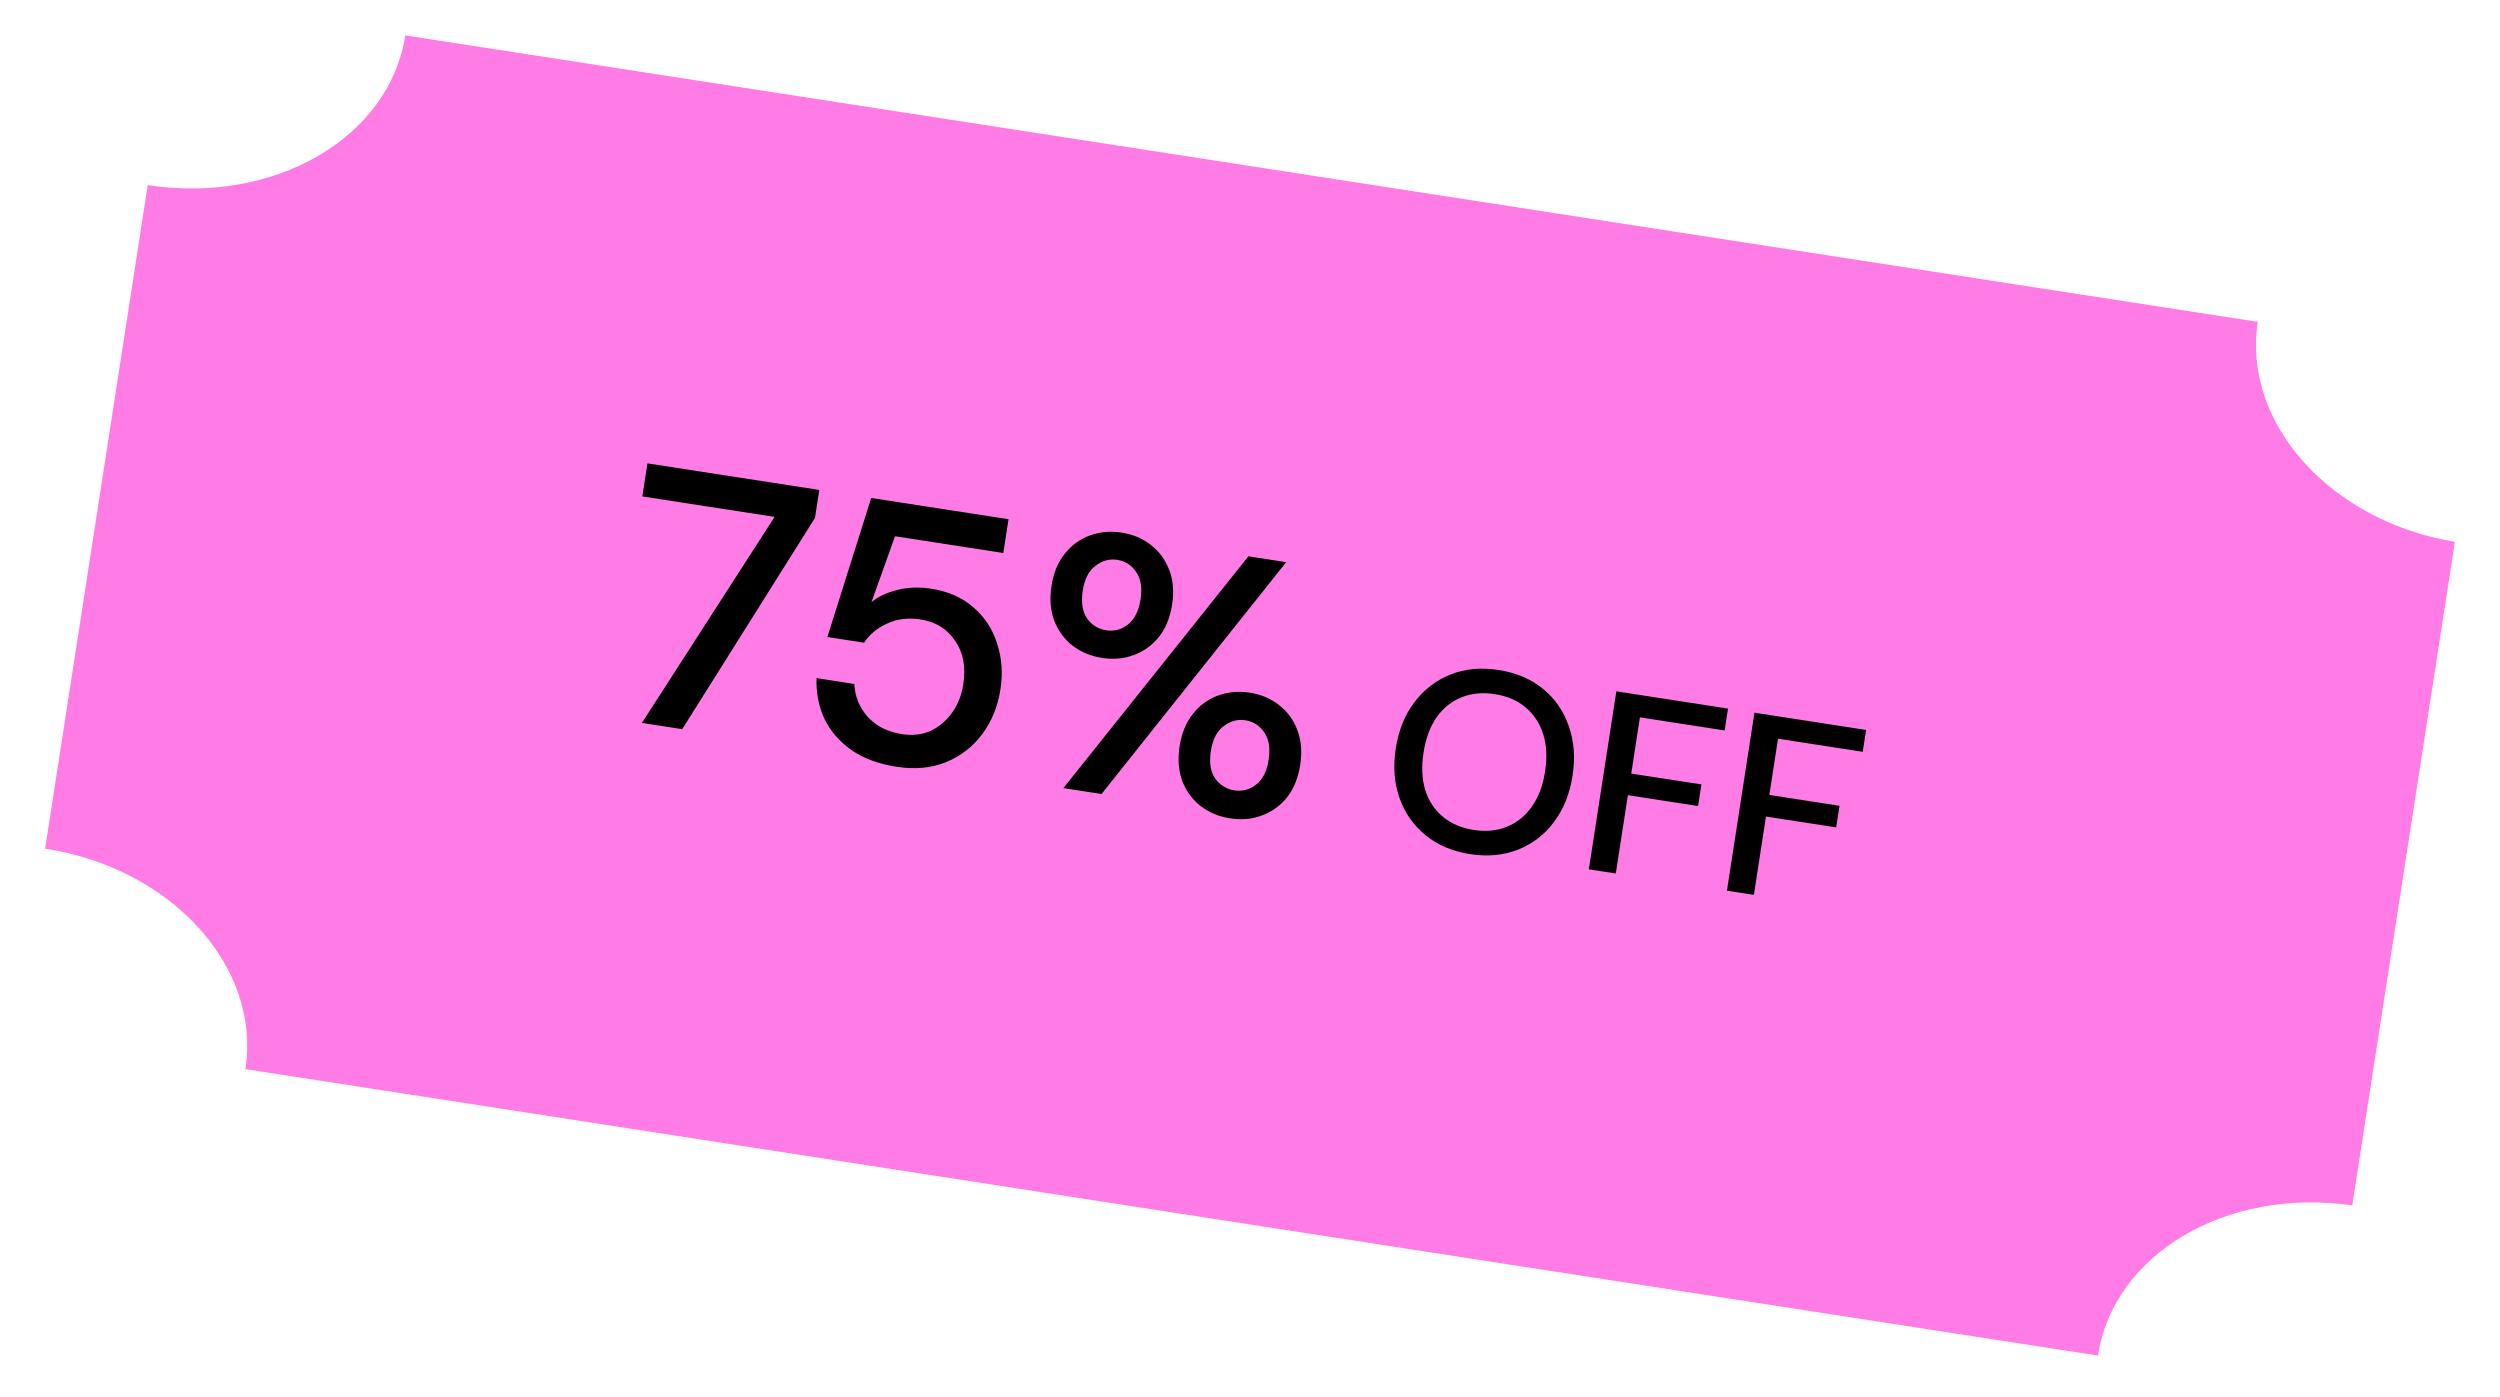
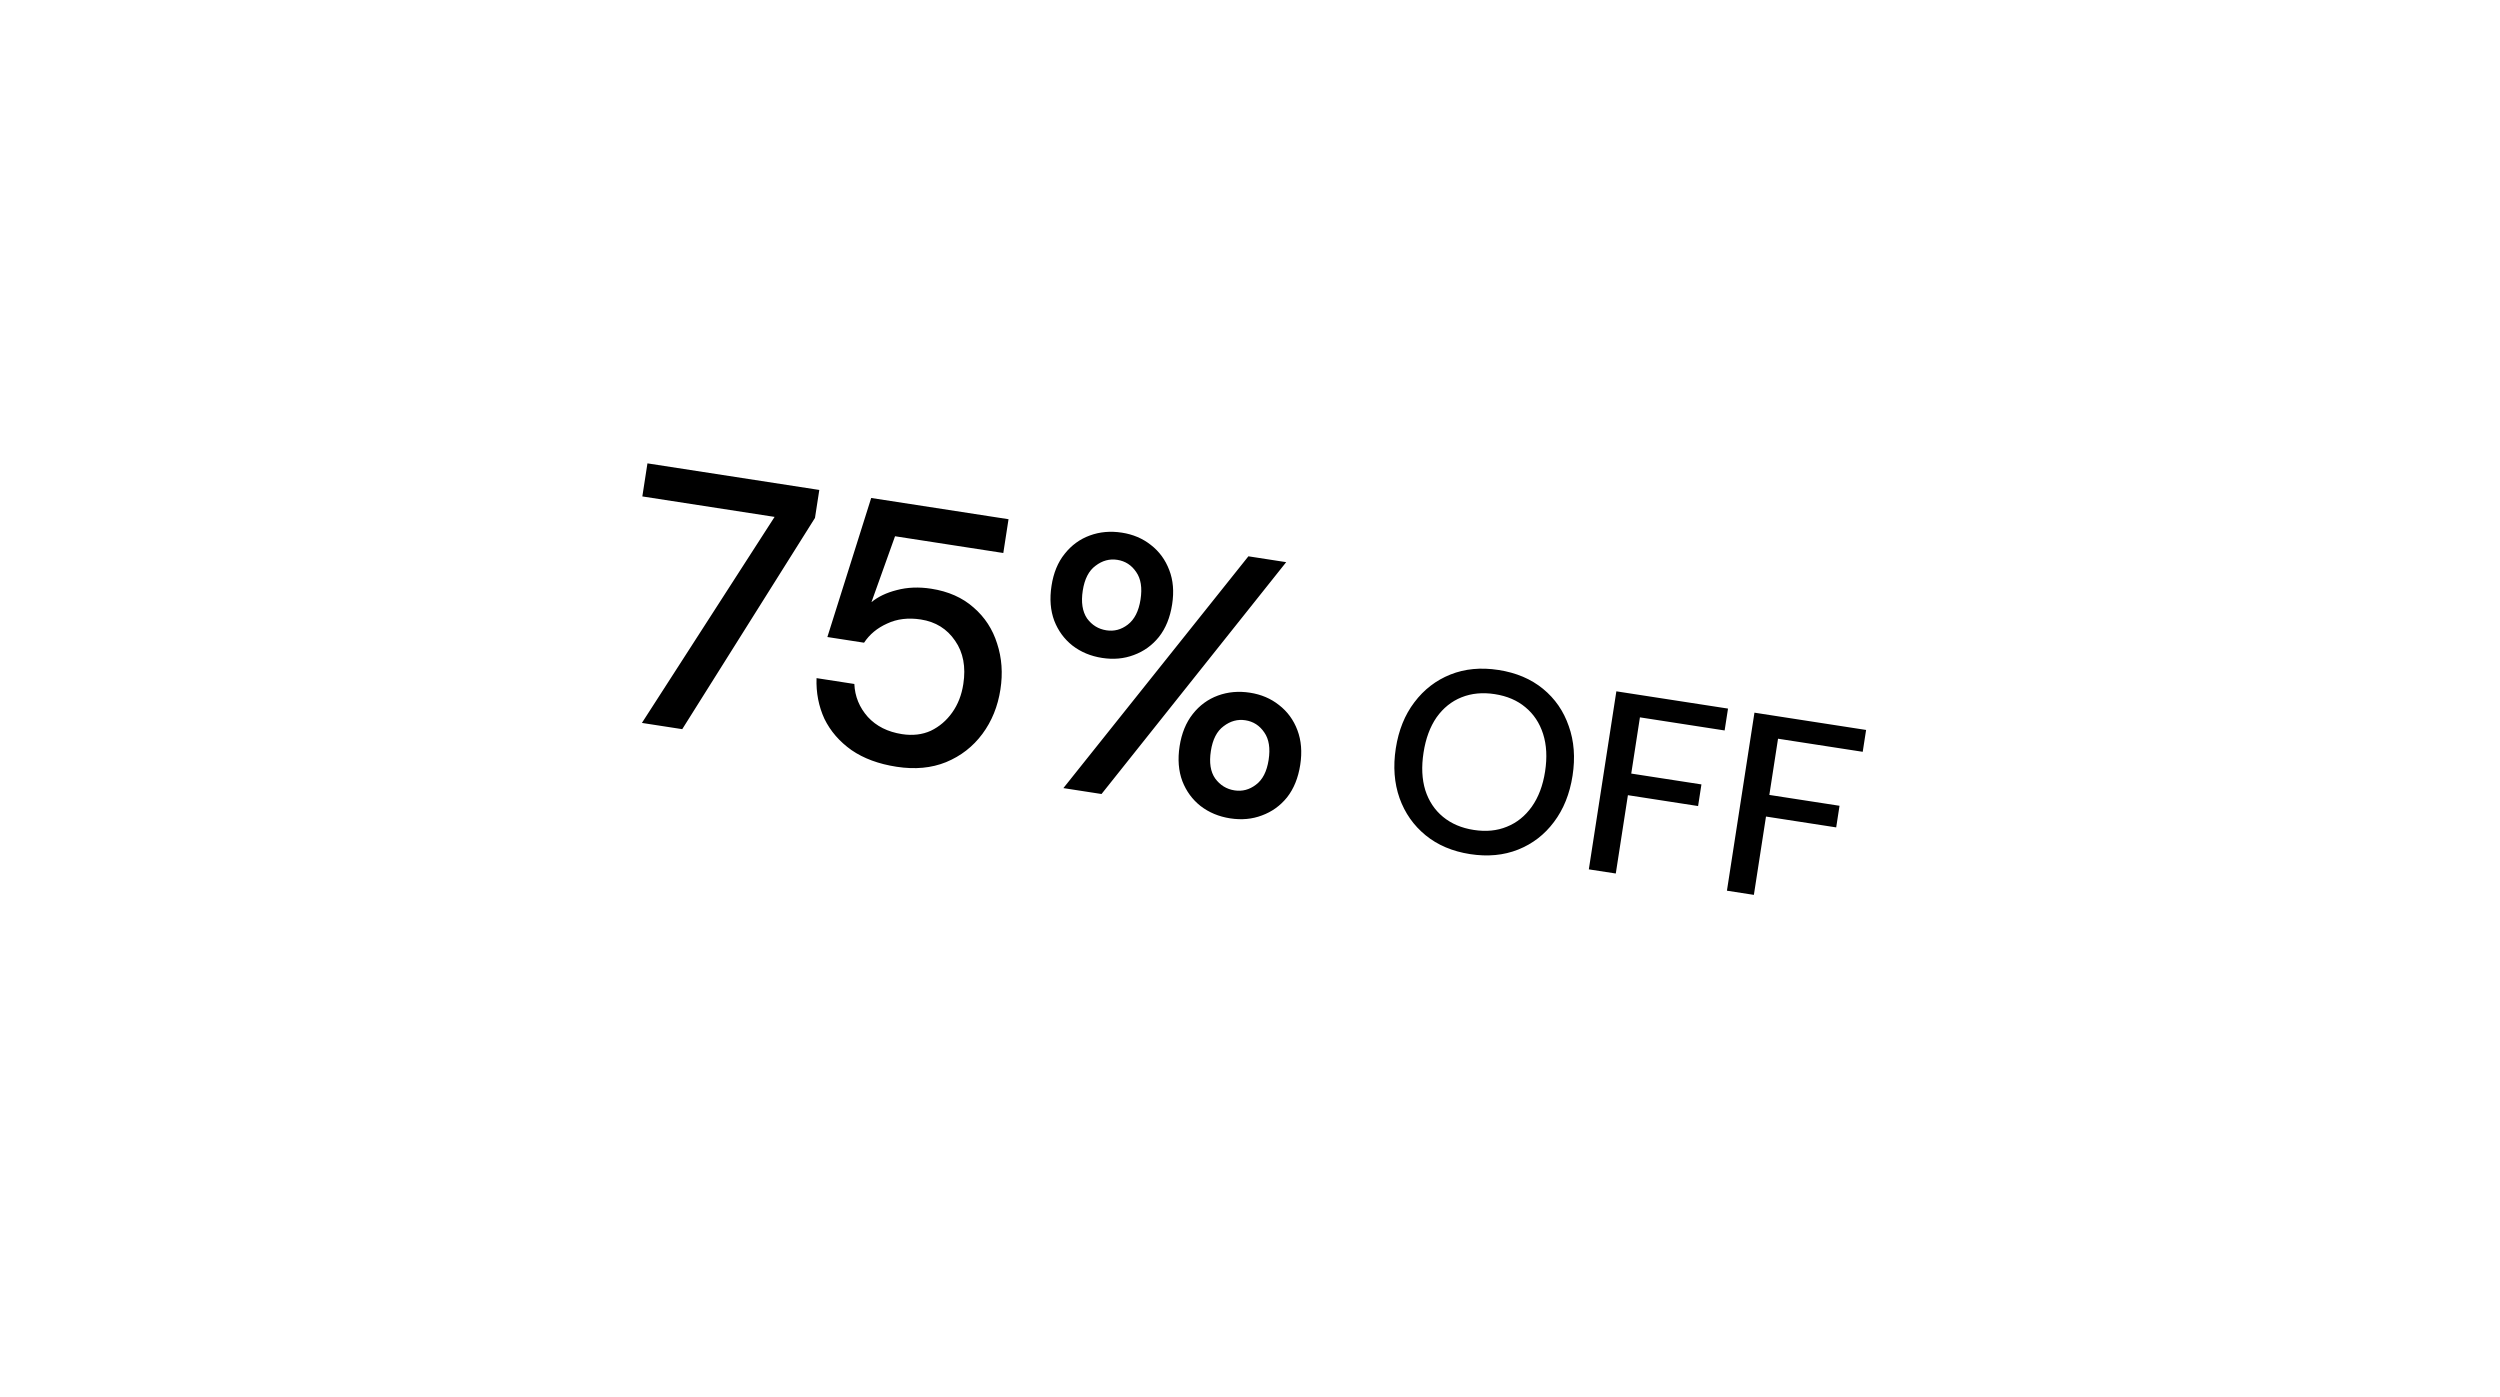
<svg xmlns="http://www.w3.org/2000/svg" width="136" height="76" viewBox="0 0 136 76" fill="none">
-   <path d="M13.352 58.16C14.208 52.629 9.384 47.236 2.455 46.165L8.036 10.07C14.878 11.127 21.182 7.528 22.048 1.926L122.823 17.509C121.968 23.04 126.802 28.362 133.545 29.477L127.963 65.572C121.111 64.585 114.983 68.212 114.127 73.743L13.352 58.16Z" fill="#FF7BE5" />
  <path d="M34.92 39.327L42.138 28.119L34.943 27.006L35.221 25.207L44.57 26.653L44.335 28.175L37.114 39.666L34.92 39.327ZM48.774 41.712C47.799 41.562 46.983 41.26 46.324 40.807C45.667 40.342 45.175 39.773 44.847 39.102C44.535 38.419 44.392 37.682 44.42 36.89L46.476 37.208C46.506 37.888 46.751 38.485 47.21 39.002C47.672 39.505 48.292 39.816 49.069 39.937C49.649 40.026 50.171 39.965 50.636 39.754C51.102 39.529 51.491 39.198 51.801 38.76C52.112 38.323 52.313 37.807 52.404 37.214C52.549 36.279 52.401 35.494 51.959 34.859C51.52 34.211 50.898 33.824 50.094 33.7C49.409 33.594 48.797 33.668 48.259 33.922C47.722 34.163 47.304 34.51 47.005 34.963L45.009 34.654L47.393 27.09L54.864 28.245L54.58 30.083L48.69 29.172L47.407 32.758C47.763 32.463 48.222 32.243 48.783 32.101C49.36 31.947 49.985 31.922 50.657 32.026C51.592 32.171 52.362 32.513 52.967 33.051C53.574 33.577 53.999 34.23 54.243 35.009C54.5 35.791 54.56 36.623 54.423 37.506C54.281 38.429 53.954 39.235 53.442 39.925C52.931 40.615 52.272 41.127 51.465 41.461C50.673 41.783 49.776 41.867 48.774 41.712ZM59.955 35.791C59.336 35.696 58.797 35.471 58.339 35.117C57.894 34.764 57.566 34.316 57.353 33.77C57.143 33.211 57.093 32.576 57.203 31.865C57.31 31.166 57.548 30.589 57.915 30.133C58.285 29.664 58.741 29.33 59.285 29.131C59.828 28.931 60.41 28.88 61.029 28.976C61.635 29.069 62.16 29.292 62.605 29.644C63.063 29.998 63.397 30.455 63.608 31.014C63.82 31.559 63.873 32.181 63.764 32.879C63.654 33.591 63.415 34.181 63.045 34.65C62.678 35.106 62.223 35.434 61.679 35.633C61.149 35.834 60.574 35.887 59.955 35.791ZM57.848 42.873L67.913 30.263L69.969 30.581L59.923 43.194L57.848 42.873ZM60.187 34.289C60.609 34.355 60.995 34.252 61.347 33.983C61.715 33.703 61.947 33.246 62.045 32.614C62.143 31.981 62.065 31.483 61.81 31.12C61.558 30.744 61.215 30.522 60.78 30.455C60.358 30.39 59.964 30.497 59.597 30.778C59.232 31.045 59 31.495 58.902 32.128C58.804 32.76 58.882 33.264 59.134 33.641C59.401 34.006 59.752 34.222 60.187 34.289ZM66.923 44.519C66.304 44.423 65.765 44.198 65.307 43.844C64.862 43.492 64.534 43.043 64.321 42.497C64.111 41.939 64.061 41.304 64.171 40.592C64.279 39.894 64.517 39.31 64.887 38.841C65.256 38.372 65.713 38.038 66.256 37.838C66.799 37.639 67.381 37.587 68 37.683C68.606 37.777 69.132 38 69.576 38.352C70.034 38.706 70.369 39.162 70.579 39.721C70.79 40.28 70.841 40.908 70.733 41.607C70.623 42.318 70.383 42.909 70.014 43.378C69.646 43.834 69.191 44.161 68.647 44.36C68.117 44.562 67.542 44.614 66.923 44.519ZM67.158 42.997C67.58 43.062 67.967 42.96 68.319 42.691C68.684 42.423 68.915 41.973 69.013 41.341C69.111 40.708 69.033 40.211 68.779 39.847C68.526 39.471 68.183 39.249 67.748 39.182C67.326 39.117 66.932 39.225 66.565 39.505C66.2 39.773 65.968 40.222 65.871 40.855C65.773 41.487 65.851 41.985 66.105 42.348C66.372 42.713 66.724 42.93 67.158 42.997ZM79.972 46.464C79.013 46.315 78.206 45.973 77.552 45.438C76.898 44.902 76.426 44.23 76.136 43.42C75.847 42.601 75.779 41.698 75.931 40.711C76.084 39.724 76.421 38.888 76.942 38.204C77.465 37.51 78.119 37.007 78.904 36.694C79.689 36.381 80.561 36.298 81.521 36.447C82.48 36.595 83.287 36.937 83.94 37.472C84.594 38.008 85.061 38.685 85.341 39.502C85.631 40.312 85.7 41.211 85.547 42.197C85.395 43.184 85.057 44.025 84.534 44.718C84.022 45.404 83.373 45.904 82.588 46.217C81.803 46.53 80.931 46.612 79.972 46.464ZM80.175 45.149C80.839 45.252 81.439 45.194 81.973 44.974C82.517 44.756 82.97 44.391 83.332 43.881C83.694 43.37 83.935 42.732 84.053 41.967C84.171 41.201 84.135 40.52 83.944 39.924C83.753 39.328 83.431 38.843 82.978 38.471C82.535 38.1 81.982 37.864 81.317 37.761C80.653 37.658 80.049 37.716 79.506 37.934C78.962 38.152 78.509 38.517 78.147 39.027C77.794 39.539 77.558 40.178 77.44 40.944C77.321 41.709 77.353 42.39 77.535 42.984C77.726 43.581 78.048 44.065 78.5 44.437C78.953 44.809 79.511 45.047 80.175 45.149ZM86.432 47.293L87.93 37.608L94.004 38.547L93.82 39.737L89.212 39.024L88.74 42.082L92.558 42.672L92.376 43.849L88.558 43.258L87.899 47.519L86.432 47.293ZM93.945 48.454L95.442 38.769L101.516 39.709L101.332 40.898L96.725 40.186L96.252 43.244L100.07 43.834L99.889 45.01L96.07 44.42L95.411 48.681L93.945 48.454Z" fill="black" />
</svg>